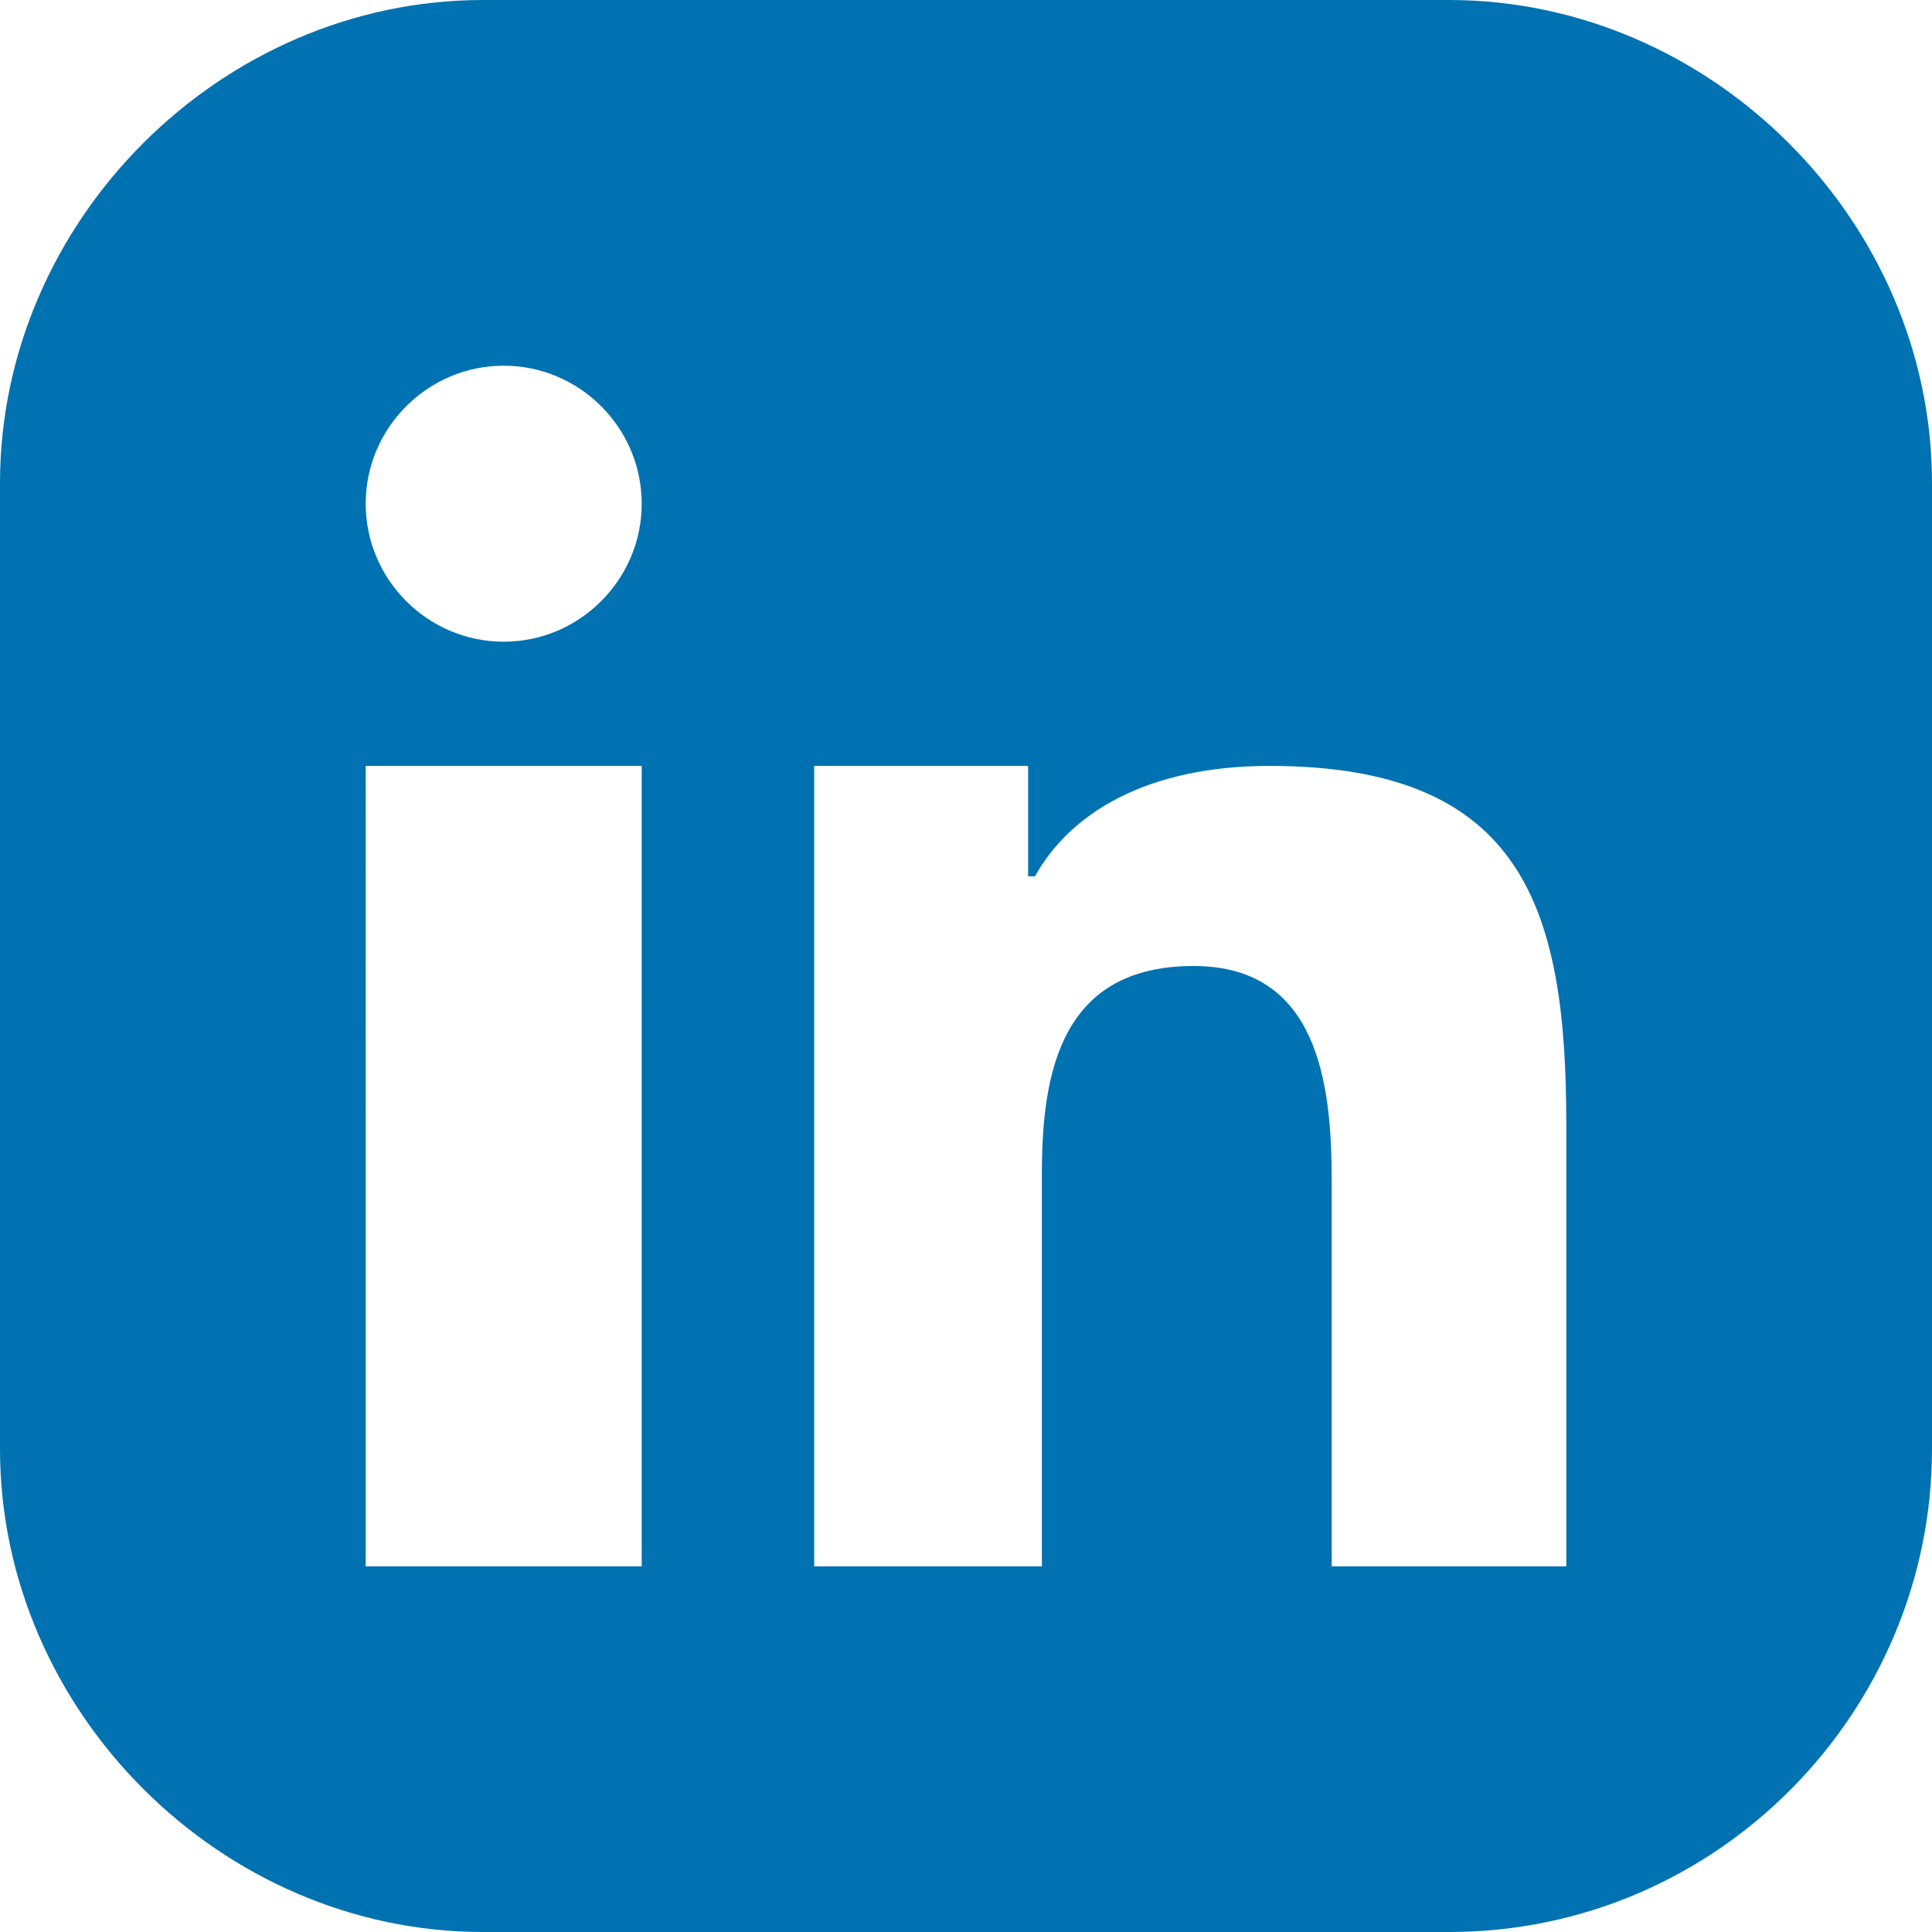
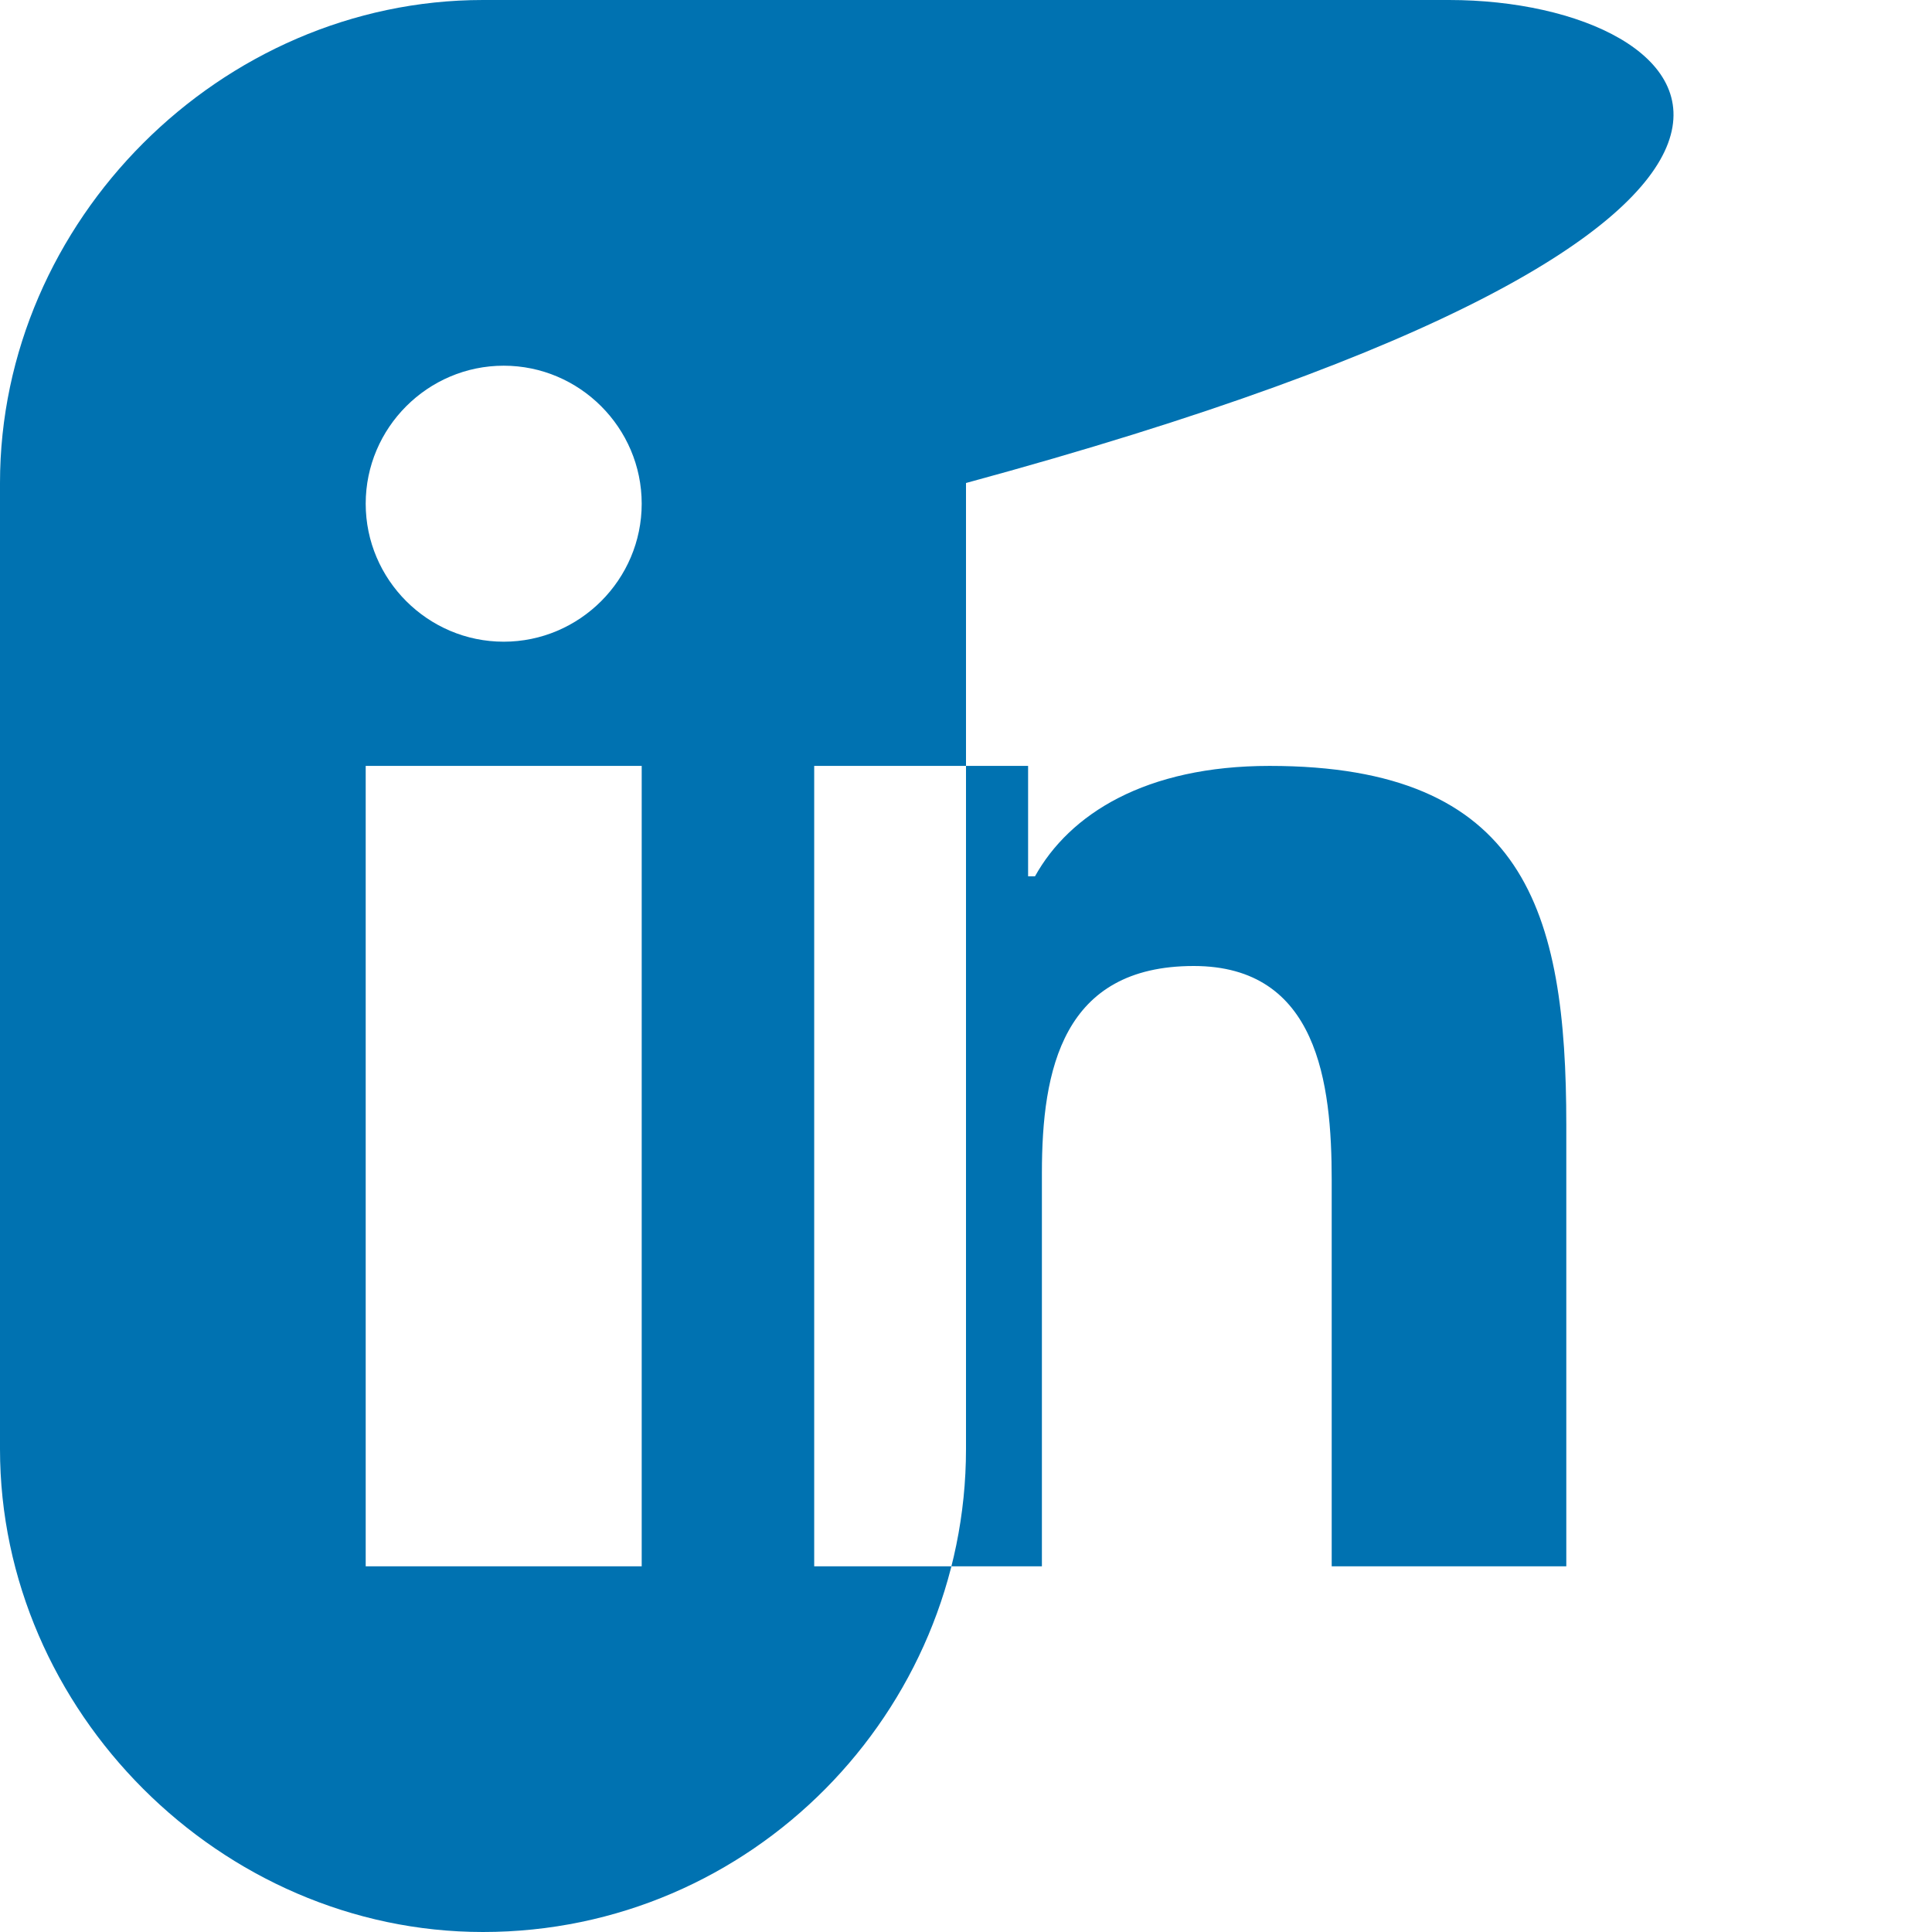
<svg xmlns="http://www.w3.org/2000/svg" version="1.1" id="Calque_1" x="0px" y="0px" viewBox="0 0 28 28" style="enable-background:new 0 0 28 28;" xml:space="preserve">
  <style type="text/css">
	.st0{fill:#0072B1;}
</style>
  <g>
    <g>
-       <path class="st0" d="M21,0H7C3.2,0,0,3.2,0,7v14c0,3.8,3.2,7,7,7h14c3.9,0,7-3.2,7-7V7C28,3.2,24.8,0,21,0z M9.3,22.7h-4V11.1h4    V22.7z M7.3,9.3c-1.1,0-2-0.9-2-2s0.9-2,2-2s2,0.9,2,2S8.4,9.3,7.3,9.3z M22.7,22.7L22.7,22.7h-3.4v-5.6c0-1.4-0.2-3.1-2-3.1    c-1.9,0-2.2,1.5-2.2,3v5.7h-3.3V11.1h3.1v1.6H15c0.5-0.9,1.6-1.6,3.4-1.6c3.7,0,4.3,2.1,4.3,5.2V22.7L22.7,22.7z" />
+       <path class="st0" d="M21,0H7C3.2,0,0,3.2,0,7v14c0,3.8,3.2,7,7,7c3.9,0,7-3.2,7-7V7C28,3.2,24.8,0,21,0z M9.3,22.7h-4V11.1h4    V22.7z M7.3,9.3c-1.1,0-2-0.9-2-2s0.9-2,2-2s2,0.9,2,2S8.4,9.3,7.3,9.3z M22.7,22.7L22.7,22.7h-3.4v-5.6c0-1.4-0.2-3.1-2-3.1    c-1.9,0-2.2,1.5-2.2,3v5.7h-3.3V11.1h3.1v1.6H15c0.5-0.9,1.6-1.6,3.4-1.6c3.7,0,4.3,2.1,4.3,5.2V22.7L22.7,22.7z" />
    </g>
  </g>
</svg>